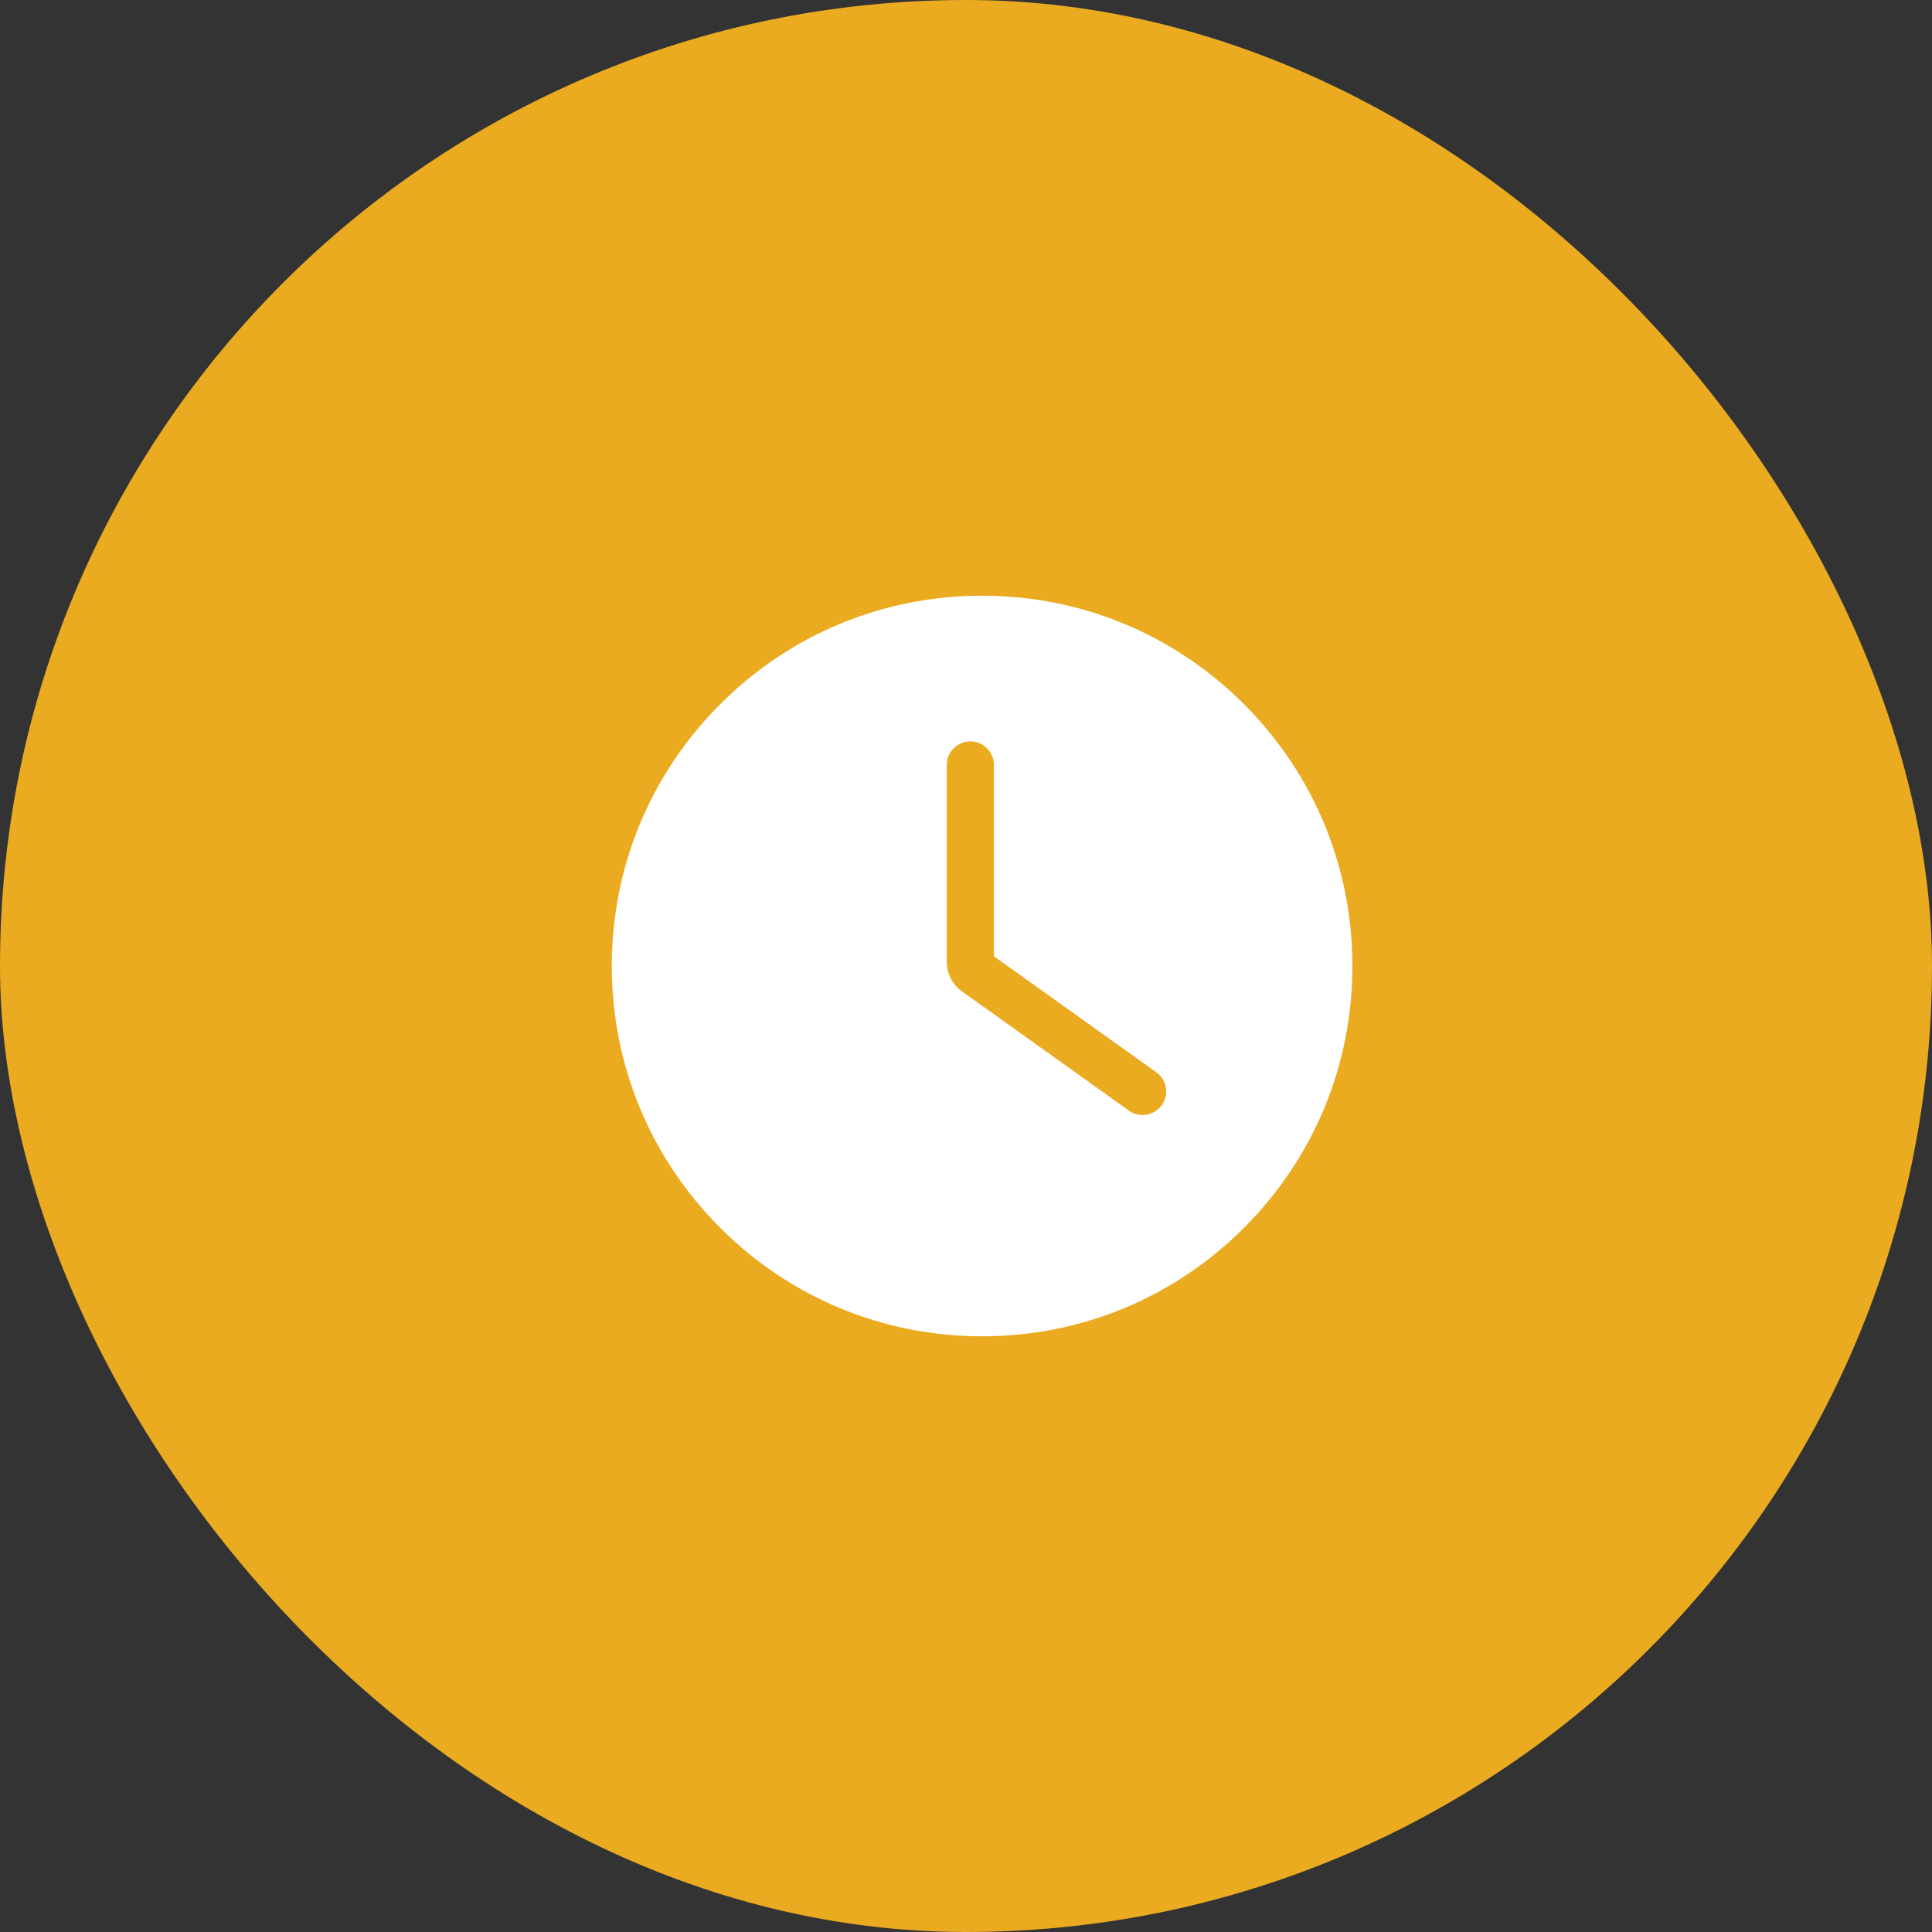
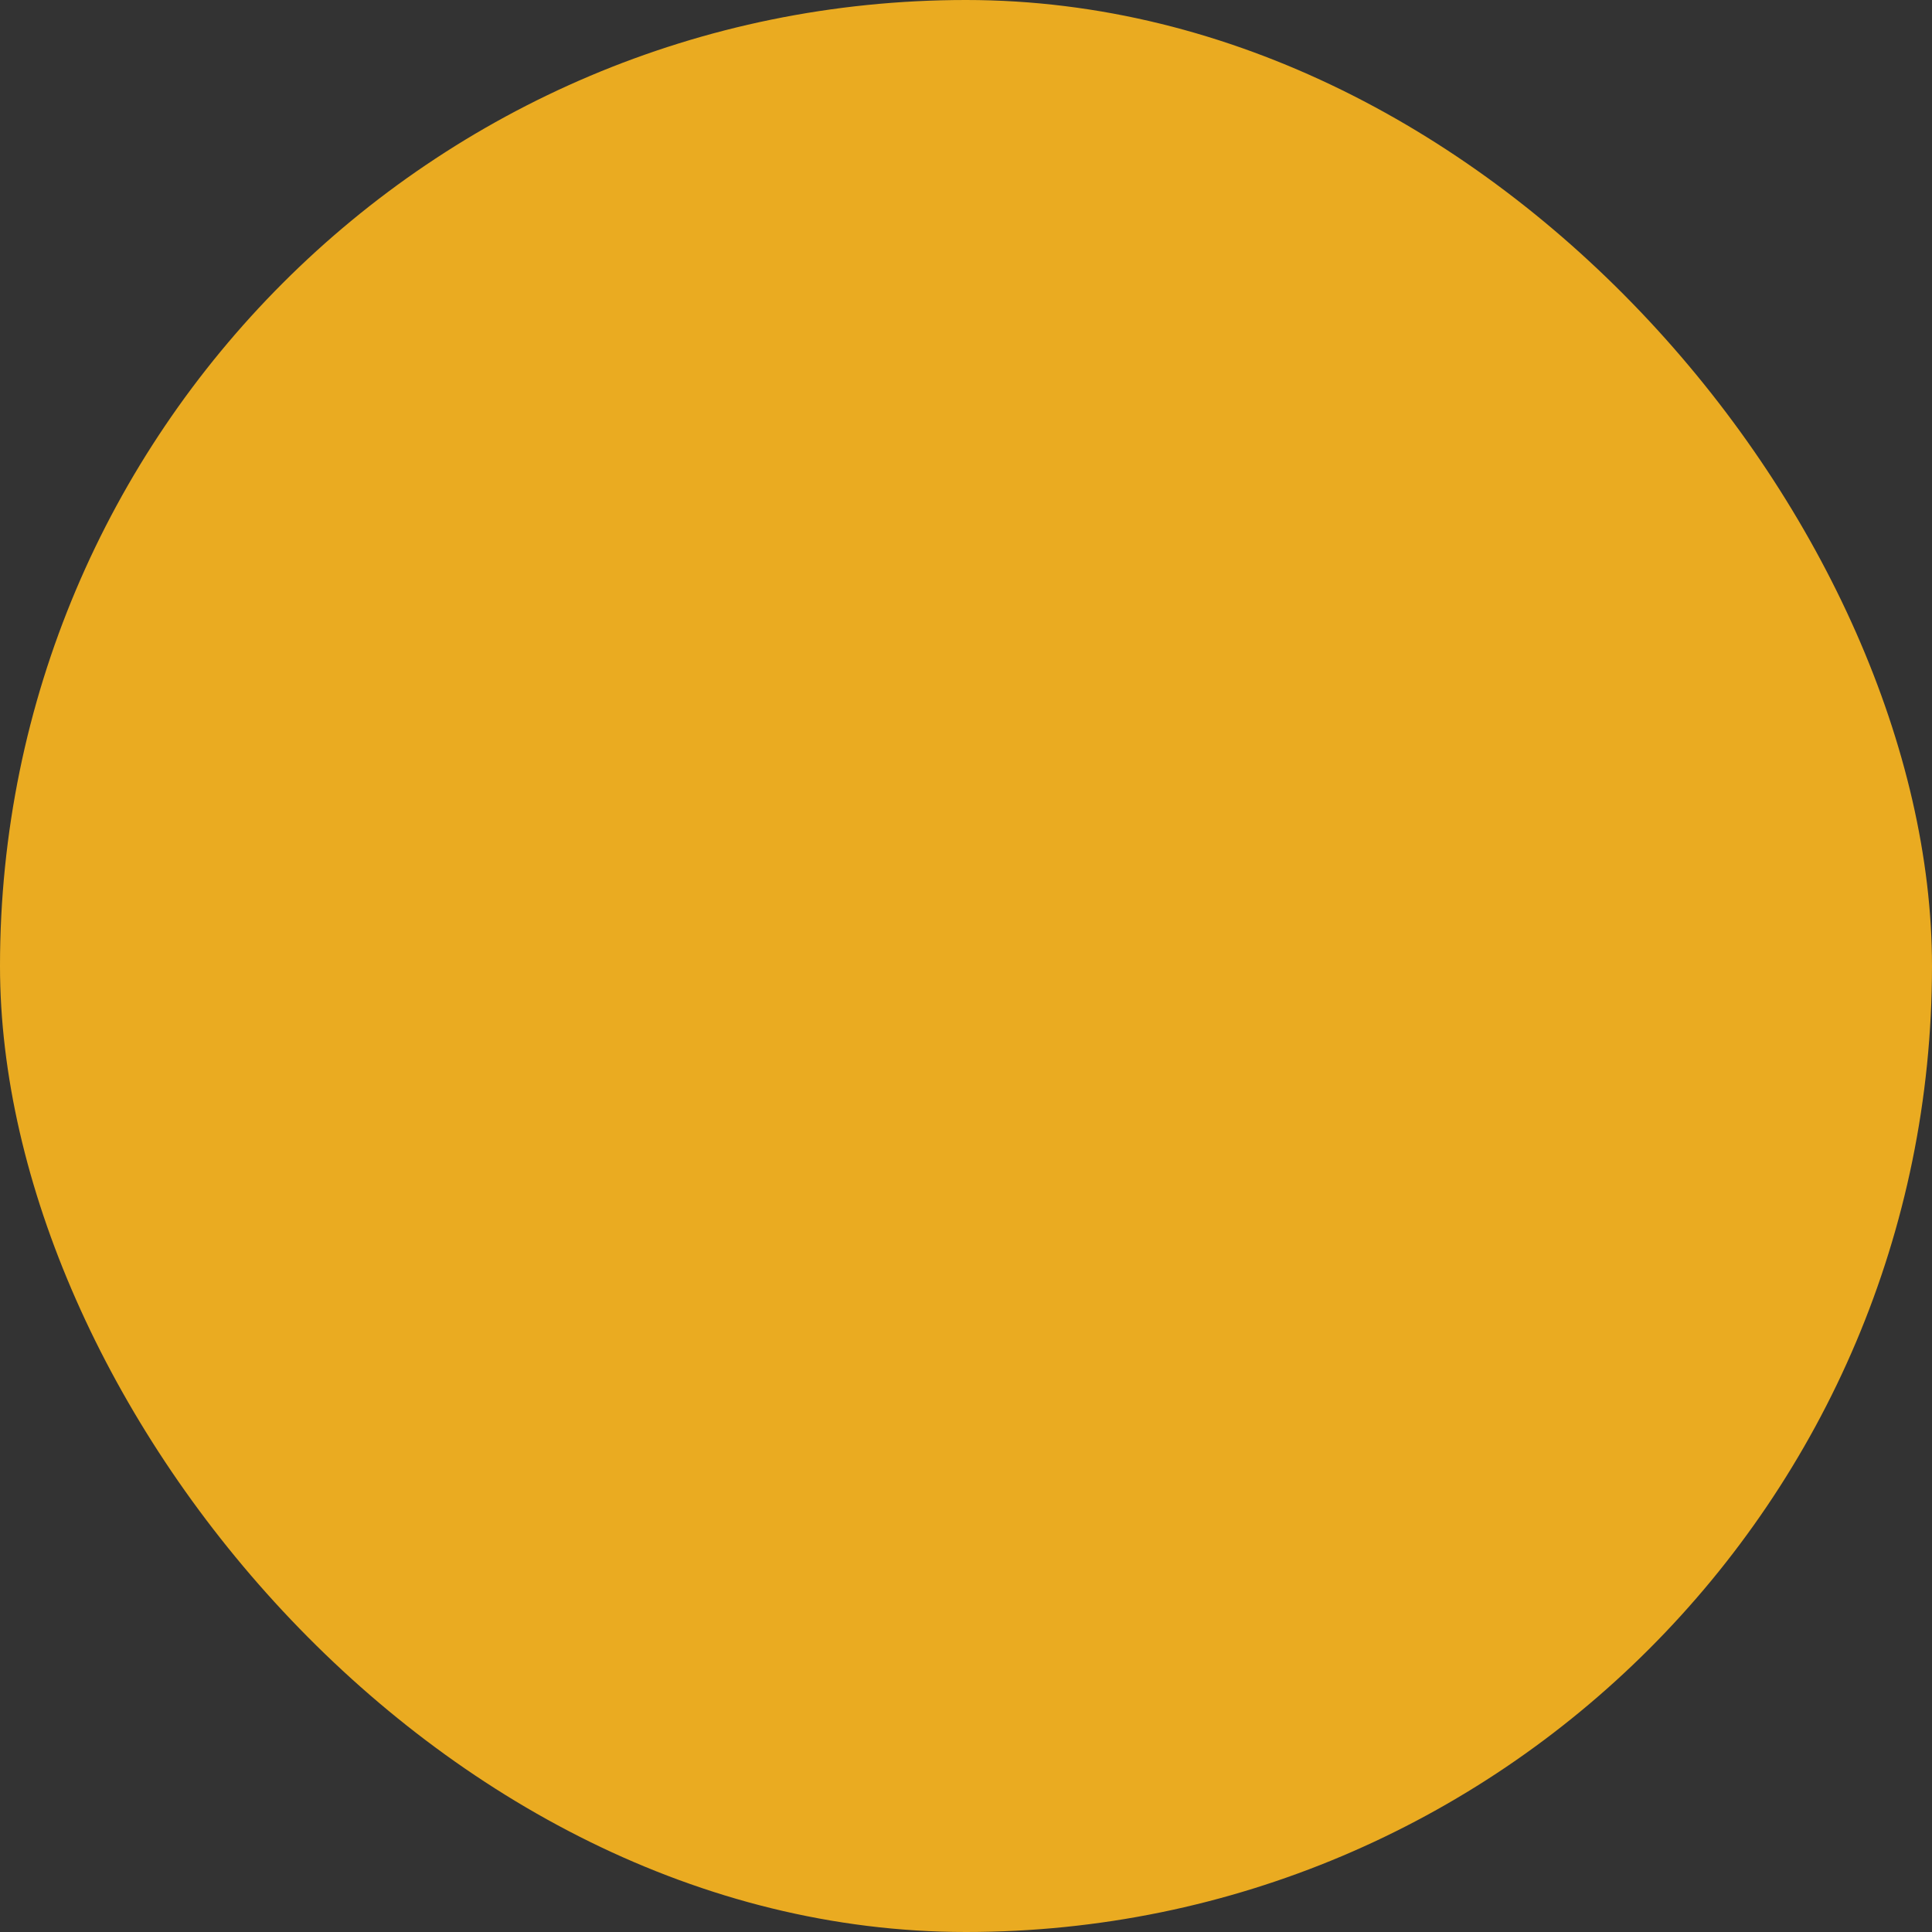
<svg xmlns="http://www.w3.org/2000/svg" width="60" height="60" viewBox="0 0 60 60" fill="none">
  <rect x="0" y="0" width="60" height="60" fill="#333333" stroke="none" />
  <rect width="60" height="60" rx="30" fill="#EAAB21" />
  <mask id="mask0_894_14756" style="mask-type:alpha" maskUnits="userSpaceOnUse" x="15" y="15" width="30" height="30">
-     <rect x="15" y="15" width="30" height="30" fill="#F50100" />
-   </mask>
+     </mask>
  <g mask="url(#mask0_894_14756)">
-     <path d="M38.632 21.868C36.459 19.696 33.572 18.5 30.5 18.5C27.428 18.5 24.54 19.696 22.368 21.868C20.196 24.041 19 26.928 19 30C19 33.072 20.196 35.959 22.368 38.132C24.54 40.304 27.428 41.5 30.5 41.5C33.572 41.5 36.459 40.304 38.632 38.132C40.803 35.959 42 33.072 42 30C42 26.928 40.803 24.041 38.632 21.868ZM36.081 34.322C35.938 34.522 35.713 34.628 35.485 34.628C35.338 34.628 35.189 34.584 35.06 34.492L29.868 30.783C29.577 30.574 29.402 30.235 29.402 29.877V23.756C29.402 23.352 29.73 23.024 30.134 23.024C30.538 23.024 30.866 23.352 30.866 23.756V29.697L35.911 33.301C36.24 33.536 36.316 33.993 36.081 34.322Z" fill="white" />
-   </g>
+     </g>
</svg>